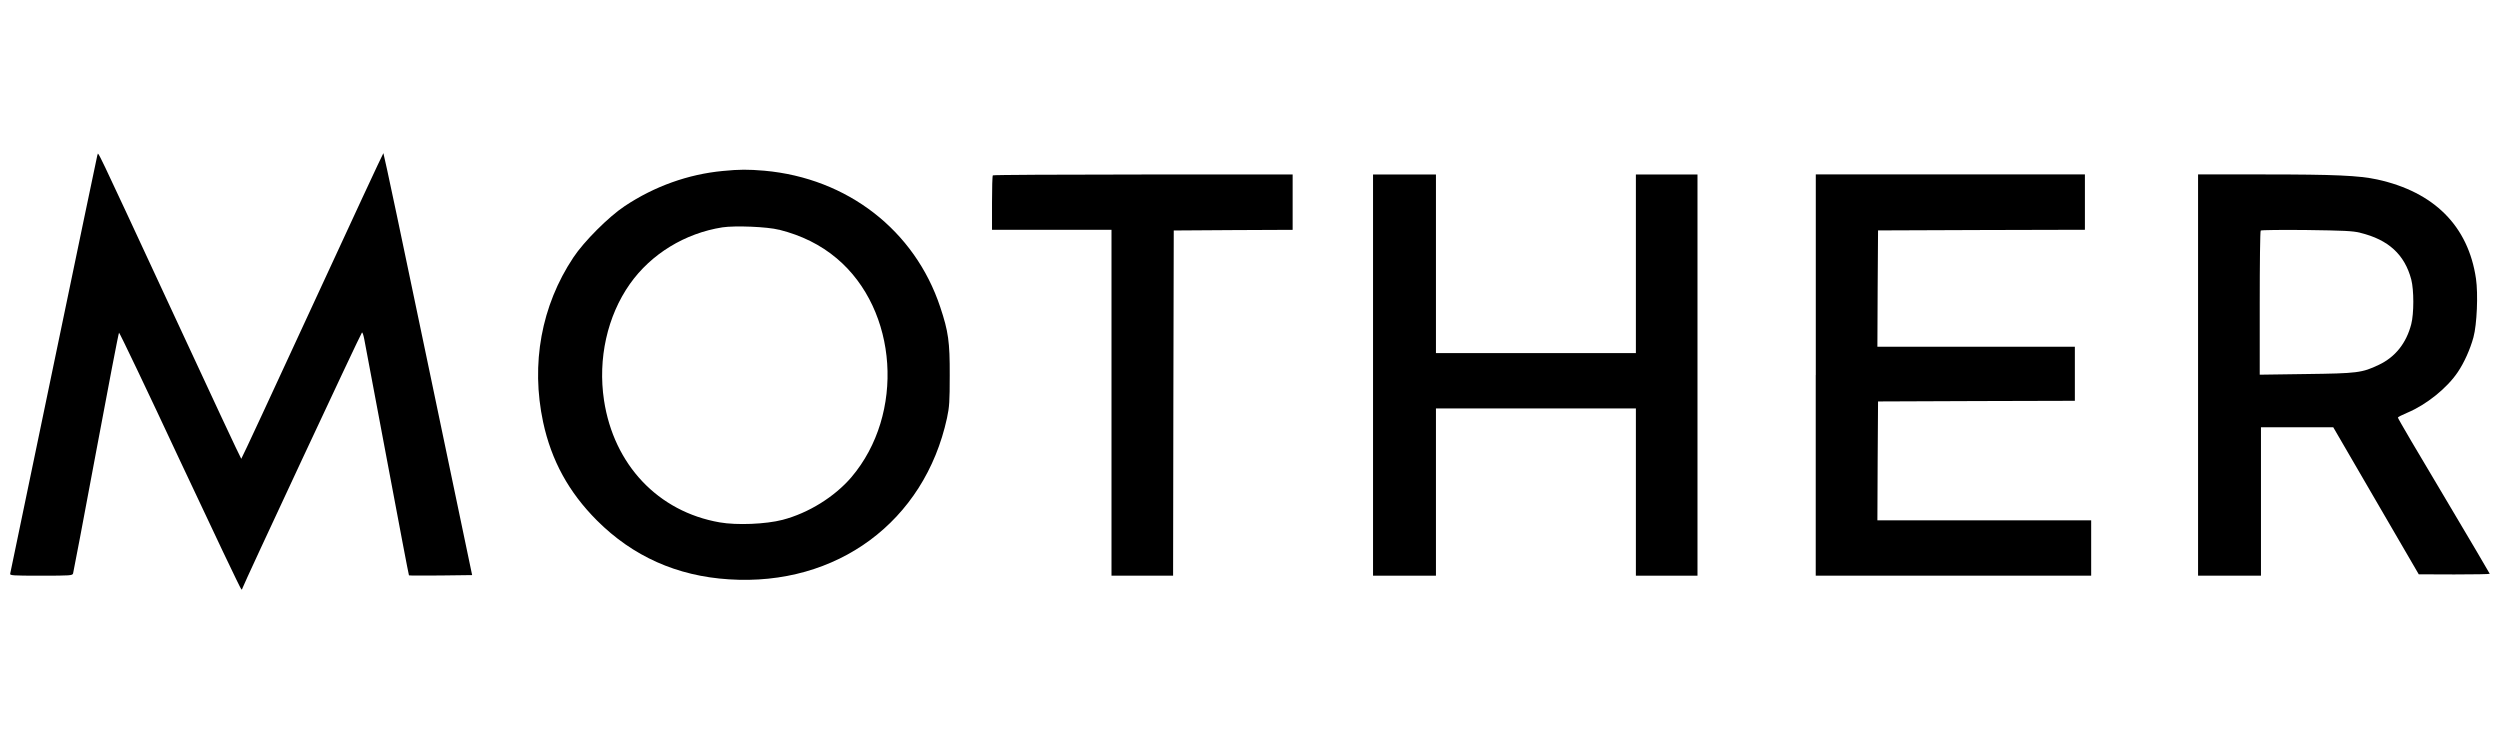
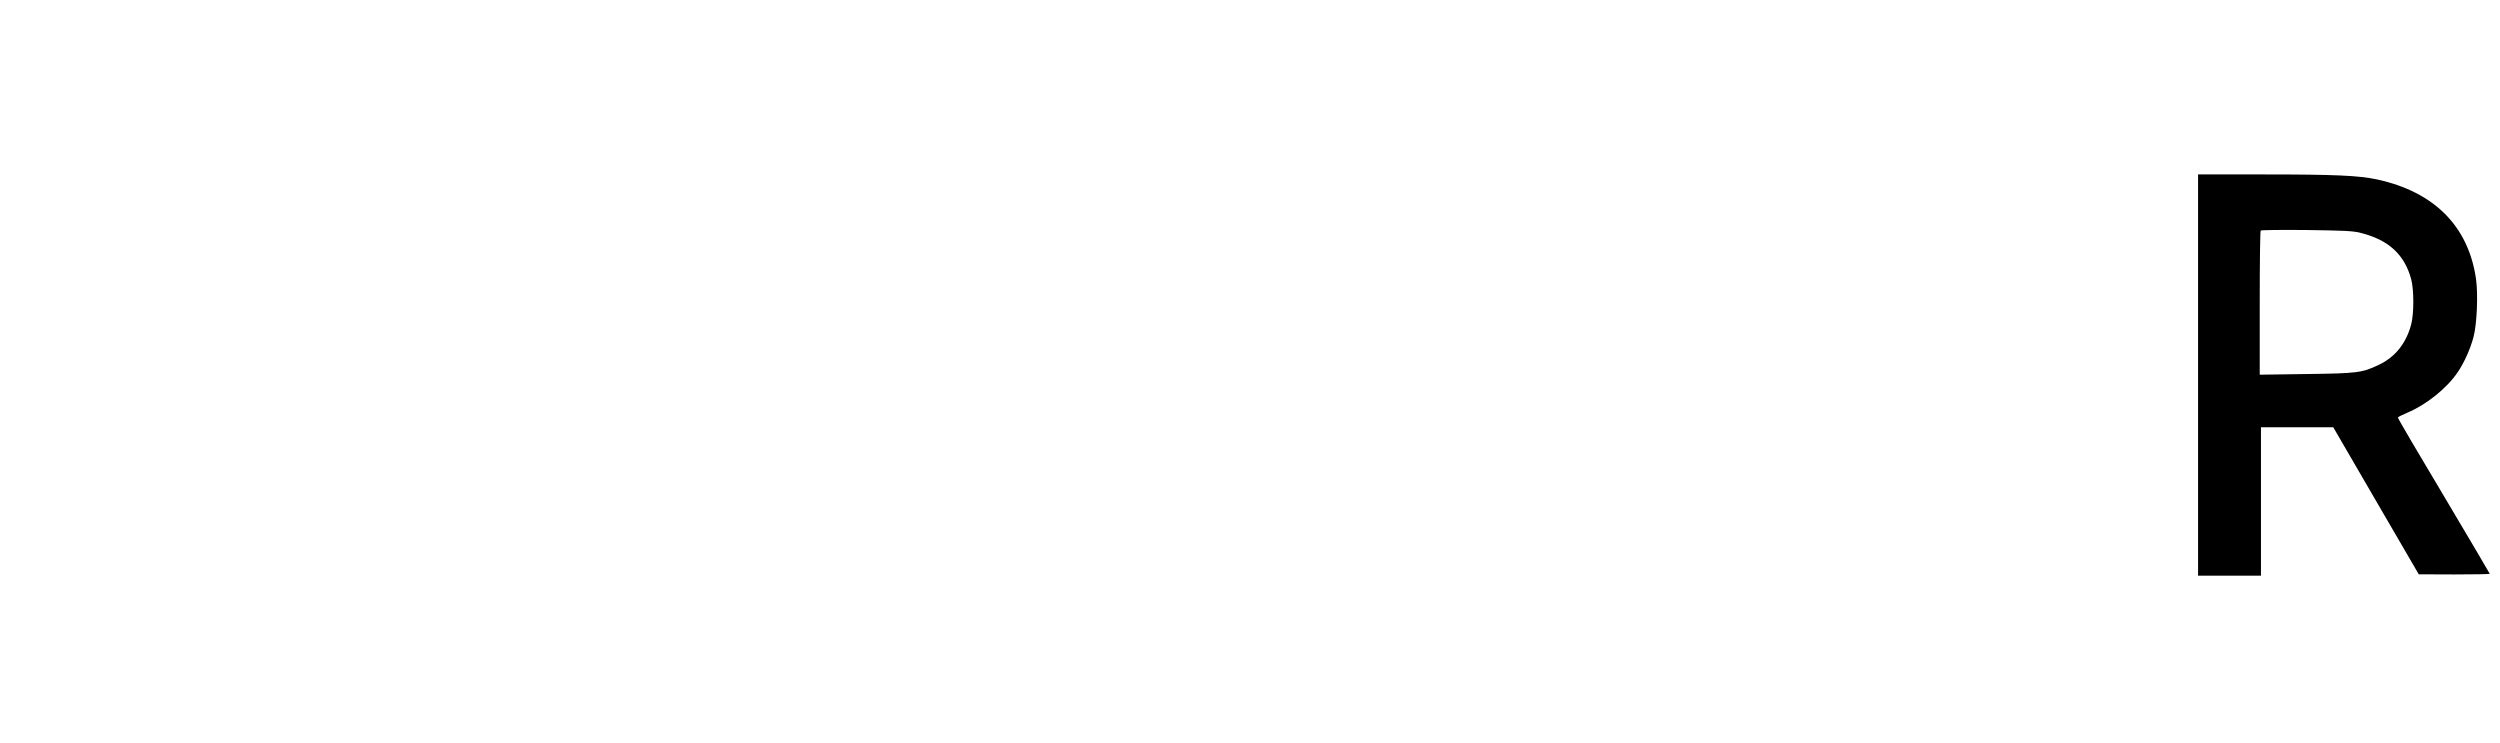
<svg xmlns="http://www.w3.org/2000/svg" id="marken" viewBox="0 0 383.11 113.8">
  <g id="mother">
-     <path d="m14.92,23.77c-.06.19-3.06,14.63-6.69,32.07S1.61,87.7,1.57,87.87c-.1.33.21.35,4.72.35s4.82-.02,4.91-.35c.06-.17,1.64-8.52,3.51-18.54,1.87-10.02,3.45-18.27,3.53-18.35.06-.06,4.28,8.75,9.35,19.62,5.09,10.85,9.31,19.74,9.41,19.74.08,0,.15-.1.15-.19,0-.23,18.08-38.95,18.31-39.18.08-.1.23.35.35.96s1.7,9,3.51,18.66c1.81,9.64,3.31,17.56,3.35,17.58.04.04,2.22.04,4.86.02l4.82-.06-6.76-32.32c-3.7-17.79-6.78-32.34-6.84-32.34-.06.02-4.95,10.54-10.89,23.42-5.94,12.87-10.83,23.42-10.89,23.42s-4.82-10.18-10.58-22.61c-12.24-26.35-11.31-24.42-11.45-23.92Z" />
-     <path d="m110.77,26.2c-5.3.5-10.48,2.35-15.03,5.38-2.45,1.62-6.26,5.43-7.88,7.88-4.91,7.38-6.53,16.3-4.63,25.23,1.27,5.9,3.93,10.74,8.25,15.07,5.49,5.49,12.26,8.52,20.22,9.02,16.54,1.08,29.97-8.85,33.42-24.71.37-1.72.42-2.54.42-6.59.02-5.09-.21-6.69-1.45-10.41-3.91-11.78-14.24-19.77-26.96-20.91-2.52-.21-3.78-.21-6.36.04Zm8.62,9c3.45.87,6.36,2.31,8.83,4.39,9.41,7.92,10.47,23.86,2.25,33.54-2.58,3.01-6.57,5.49-10.54,6.53-2.56.67-7.03.85-9.64.39-9.44-1.64-16.23-8.83-17.73-18.71-.96-6.36.5-12.91,3.97-17.83,3.24-4.59,8.44-7.77,14.17-8.67,1.93-.29,6.88-.1,8.69.37Z" />
-     <path d="m152.15,26.87c-.08.06-.13,1.97-.13,4.24v4.11h18.31v53h9.44l.04-26.46.06-26.44,9.12-.06,9.1-.04v-8.48h-22.9c-12.6,0-22.97.06-23.03.13Z" />
-     <path d="m210.41,57.48v30.74h9.64v-25.63h30.64v25.63h9.44V26.74h-9.44v27.37h-30.64v-27.37h-9.64v30.74Z" />
-     <path d="m278.25,57.48v30.74h42.21v-8.48h-32.76l.04-9.12.06-9.1,15.09-.06,15.07-.04v-8.29h-30.26l.04-8.92.06-8.9,15.86-.06,15.84-.04v-8.48h-41.24v30.74Z" />
    <path d="m336.84,57.48v30.74h9.64v-22.74h11.08l6.55,11.27,6.55,11.26,5.45.02c2.99,0,5.43-.04,5.43-.1s-3.18-5.43-7.05-11.95c-3.89-6.5-7.05-11.89-7.03-11.99,0-.08.67-.42,1.46-.75,2.93-1.23,6.09-3.78,7.73-6.23.98-1.45,1.89-3.49,2.39-5.32.54-1.97.73-6.63.39-8.98-1.18-8.06-6.4-13.3-15.15-15.21-2.81-.6-6.42-.77-17.36-.77h-10.08v30.74Zm24.86-21.8c4.3,1.04,6.8,3.33,7.81,7.15.42,1.6.42,5.22,0,6.84-.75,2.91-2.45,5.05-4.97,6.24-2.58,1.23-3.3,1.31-11.16,1.41l-7.09.1v-10.97c0-6.05.06-11.04.15-11.12.08-.08,3.22-.12,6.98-.08,5.74.08,7.07.13,8.29.42Z" />
  </g>
</svg>